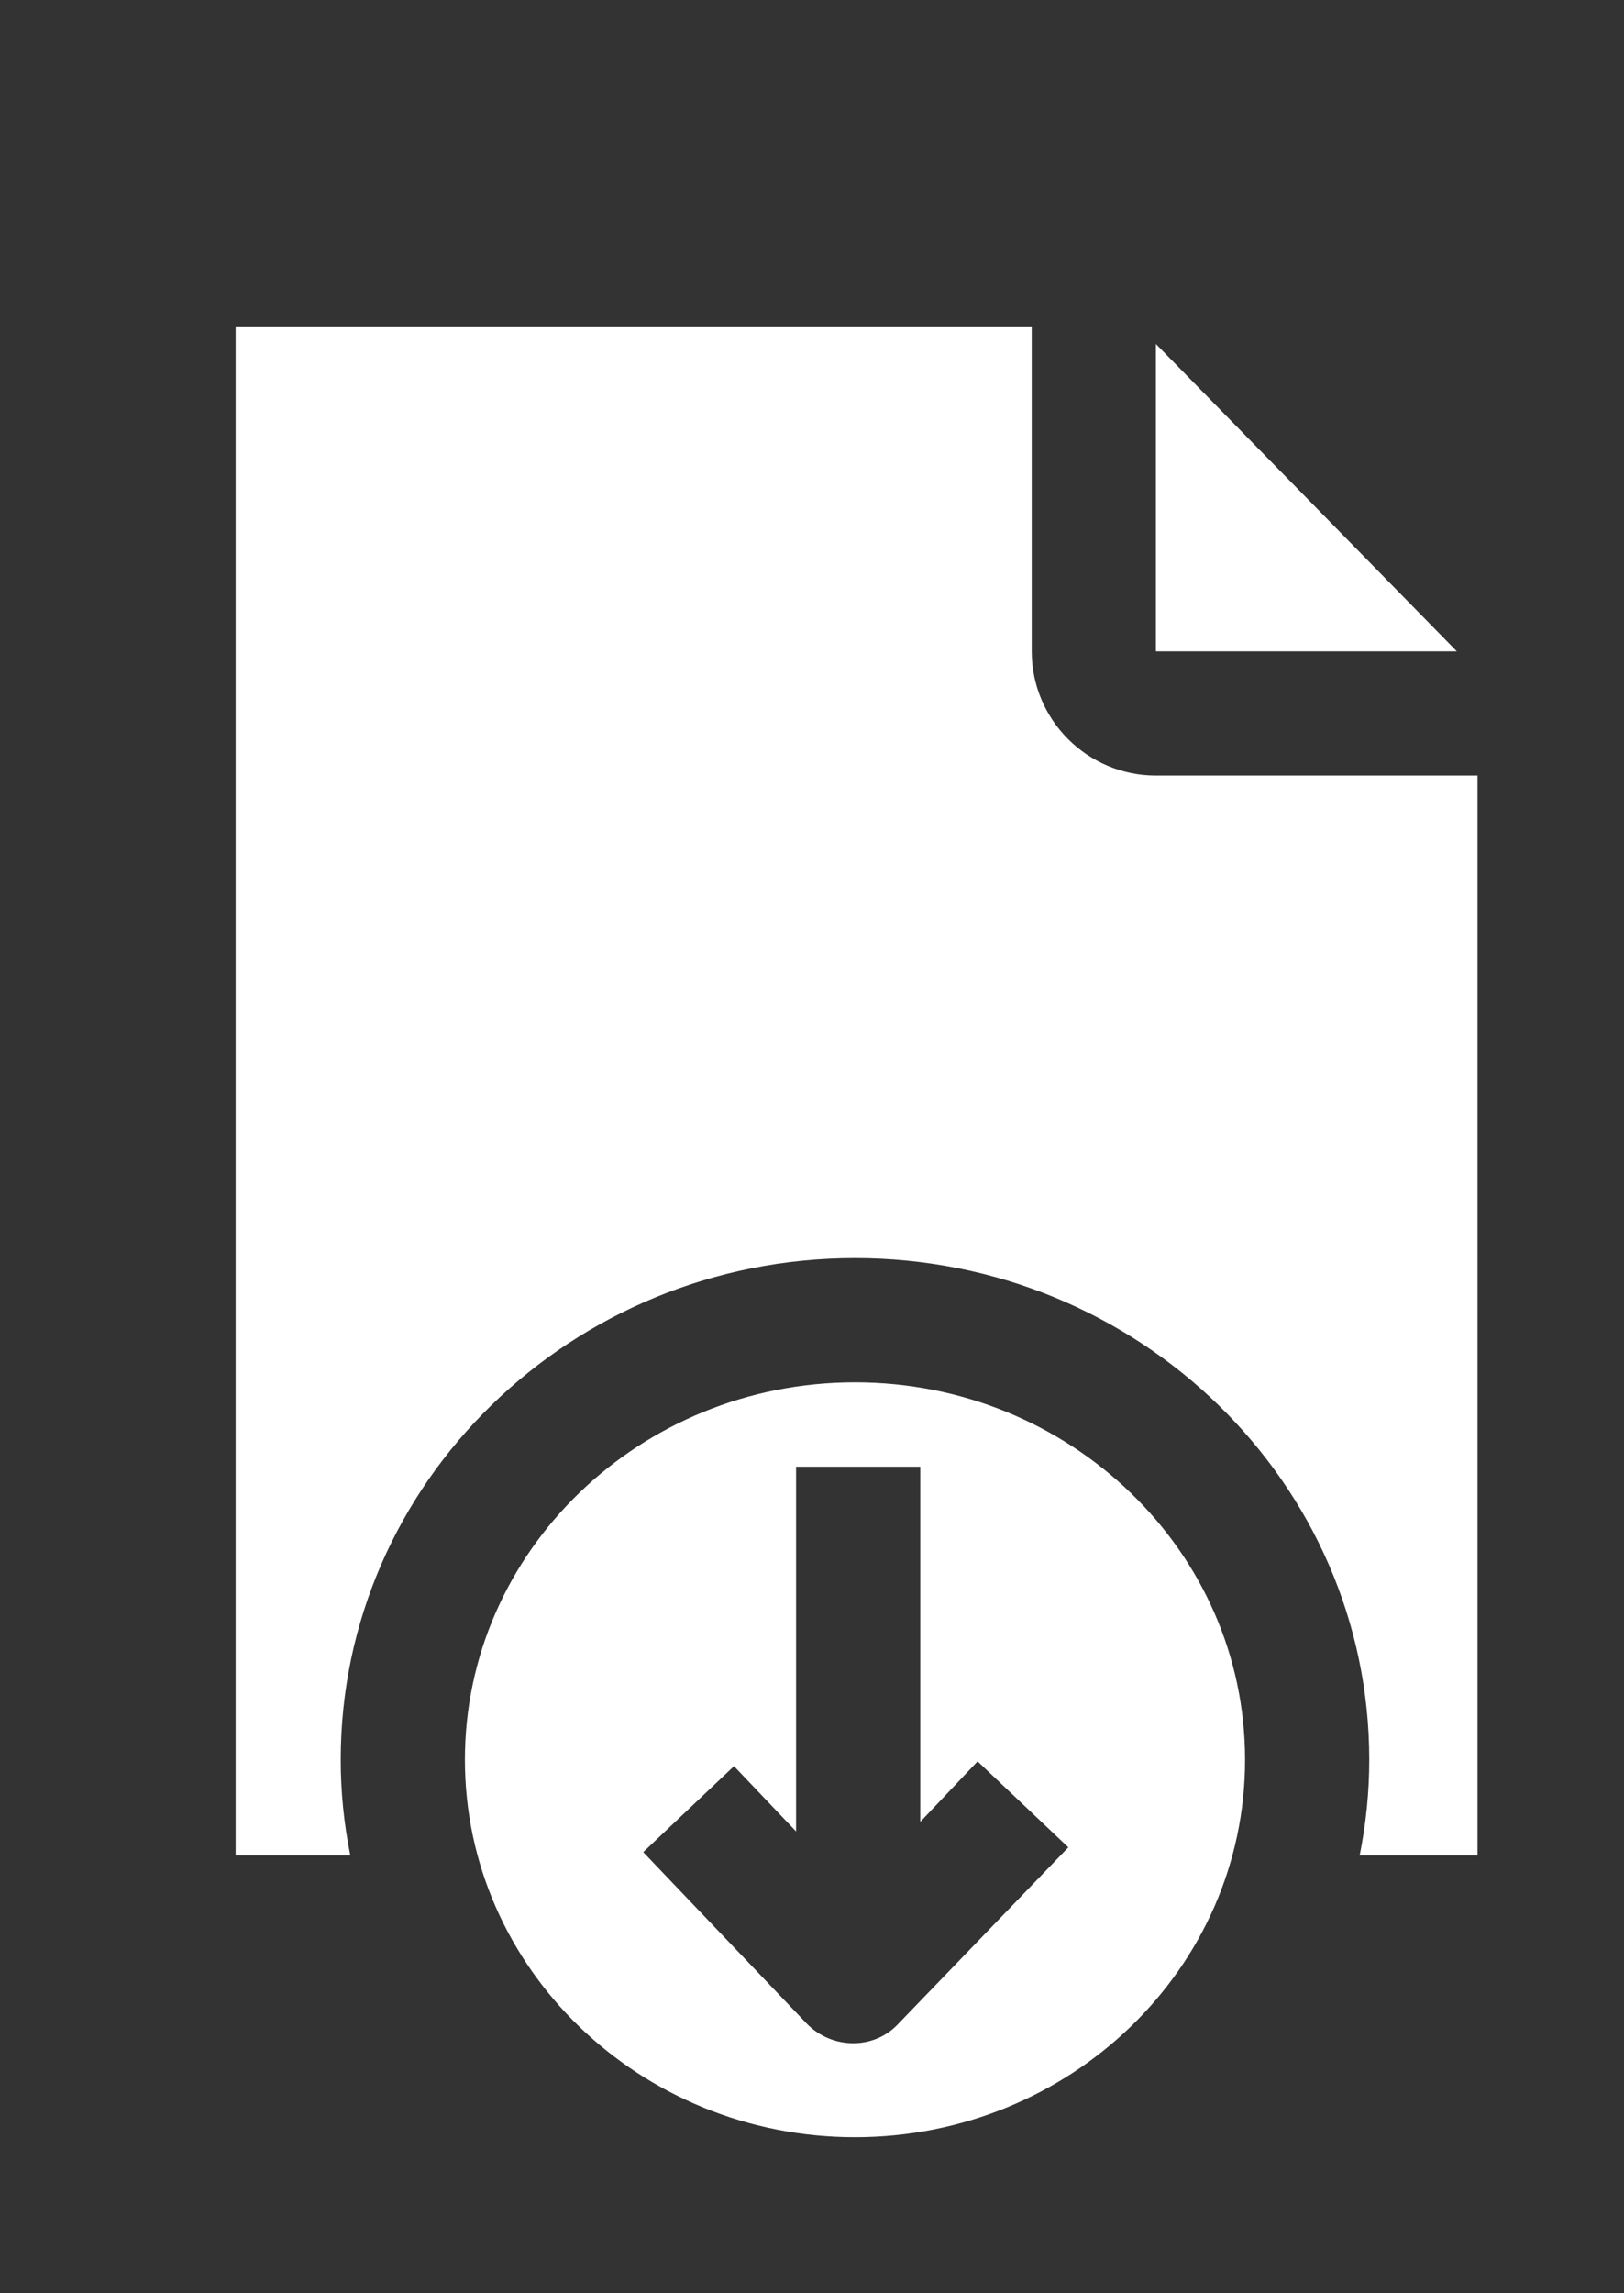
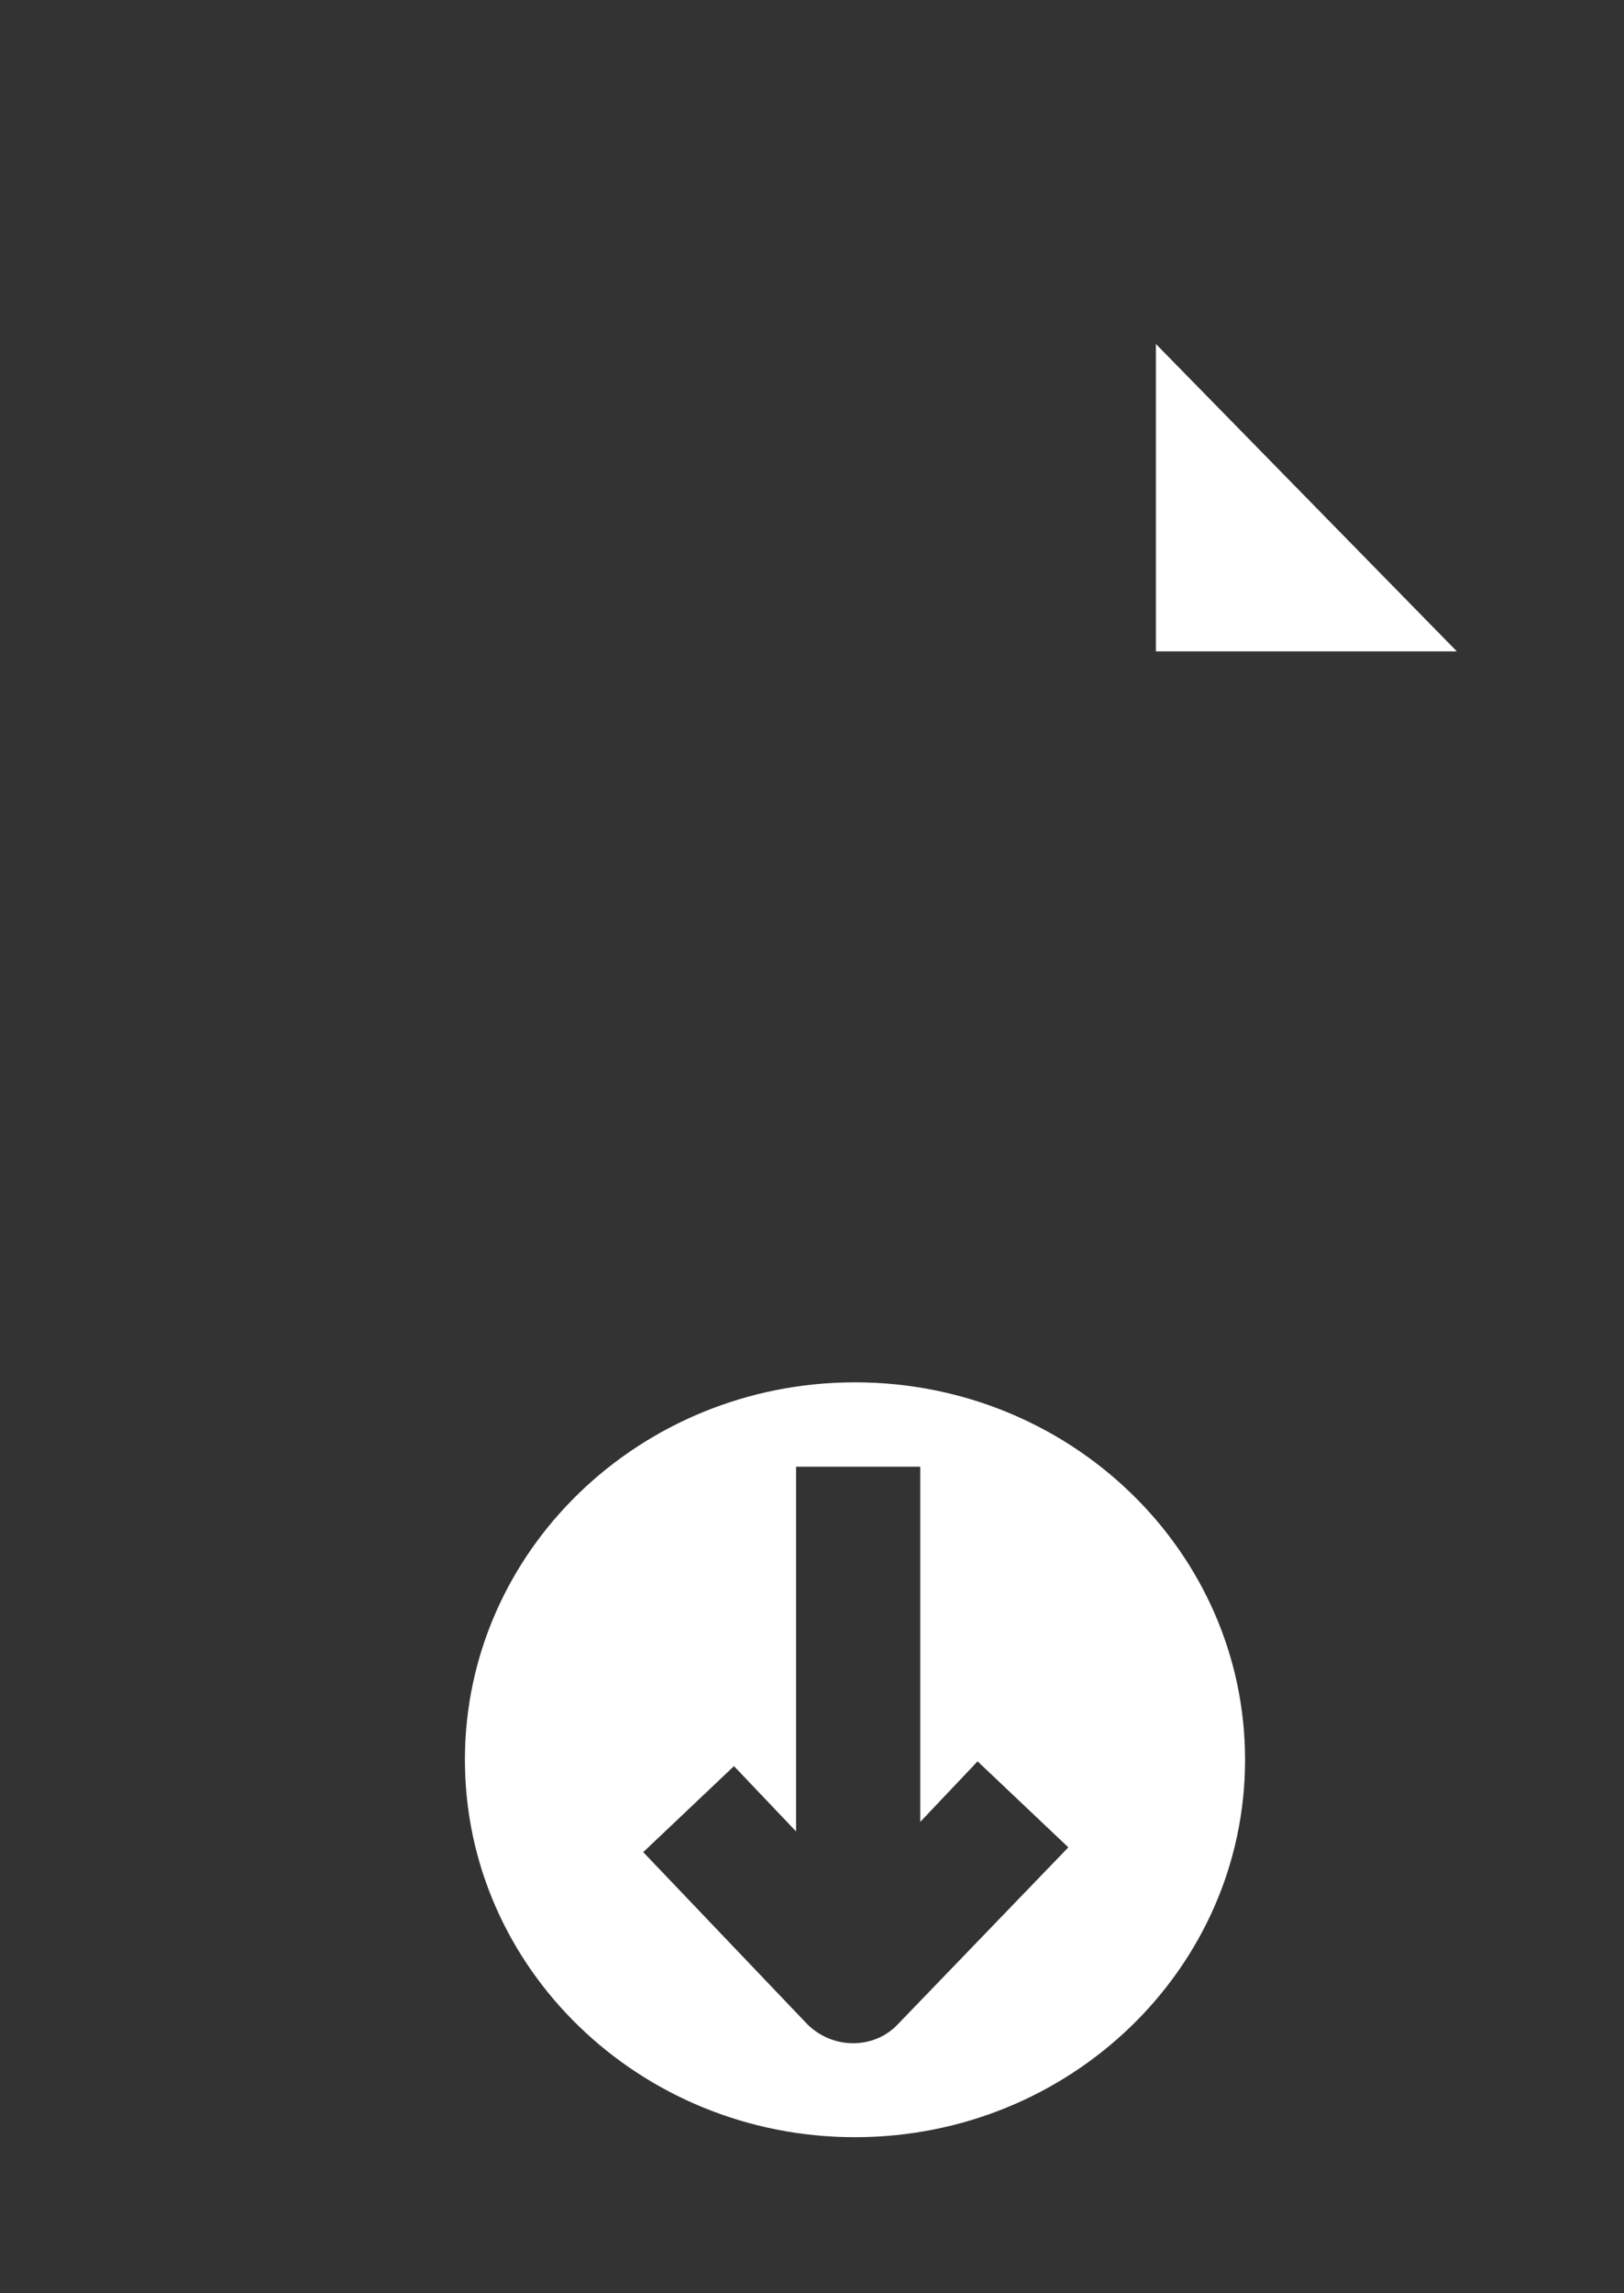
<svg xmlns="http://www.w3.org/2000/svg" version="1.1" id="Calque_1" x="0px" y="0px" viewBox="0 0 102 144" style="enable-background:new 0 0 102 144;" xml:space="preserve">
  <rect x="0" y="0" width="102" height="144" fill="#333333" stroke="none" />
  <style type="text/css">
	.st0{fill:#FFFFFF;}
</style>
  <g id="XMLID_3_">
    <g id="XMLID_4_">
      <g id="XMLID_10_">
        <polygon id="XMLID_24_" class="st0" points="72.6,21.6 72.6,40.9 91.5,40.9    " />
-         <path id="XMLID_18_" class="st0" d="M72.6,48.7c-4.3,0-7.8-3.5-7.8-7.8V20.5h-50v96H22c-0.4-2-0.6-4-0.6-6     C21.4,93.1,35.9,79,53.7,79S86,93.1,86,110.5c0,2-0.2,4-0.6,6h7.4V48.7H72.6z" />
      </g>
      <path id="XMLID_6_" class="st0" d="M53.7,86.8c-13.5,0-24.5,10.6-24.5,23.7s11,23.7,24.5,23.7s24.5-10.6,24.5-23.7    S67.2,86.8,53.7,86.8z M56.4,127.1c-1.5,1.6-4.1,1.6-5.7,0l-10.3-10.8l5.7-5.4L50,115V92.1h7.8v22.3l3.6-3.8l5.7,5.4L56.4,127.1z" />
    </g>
  </g>
  <g>
</g>
  <g>
</g>
  <g>
</g>
  <g>
</g>
  <g>
</g>
  <g>
</g>
  <g>
</g>
  <g>
</g>
  <g>
</g>
  <g>
</g>
  <g>
</g>
  <g>
</g>
  <g>
</g>
  <g>
</g>
  <g>
</g>
</svg>